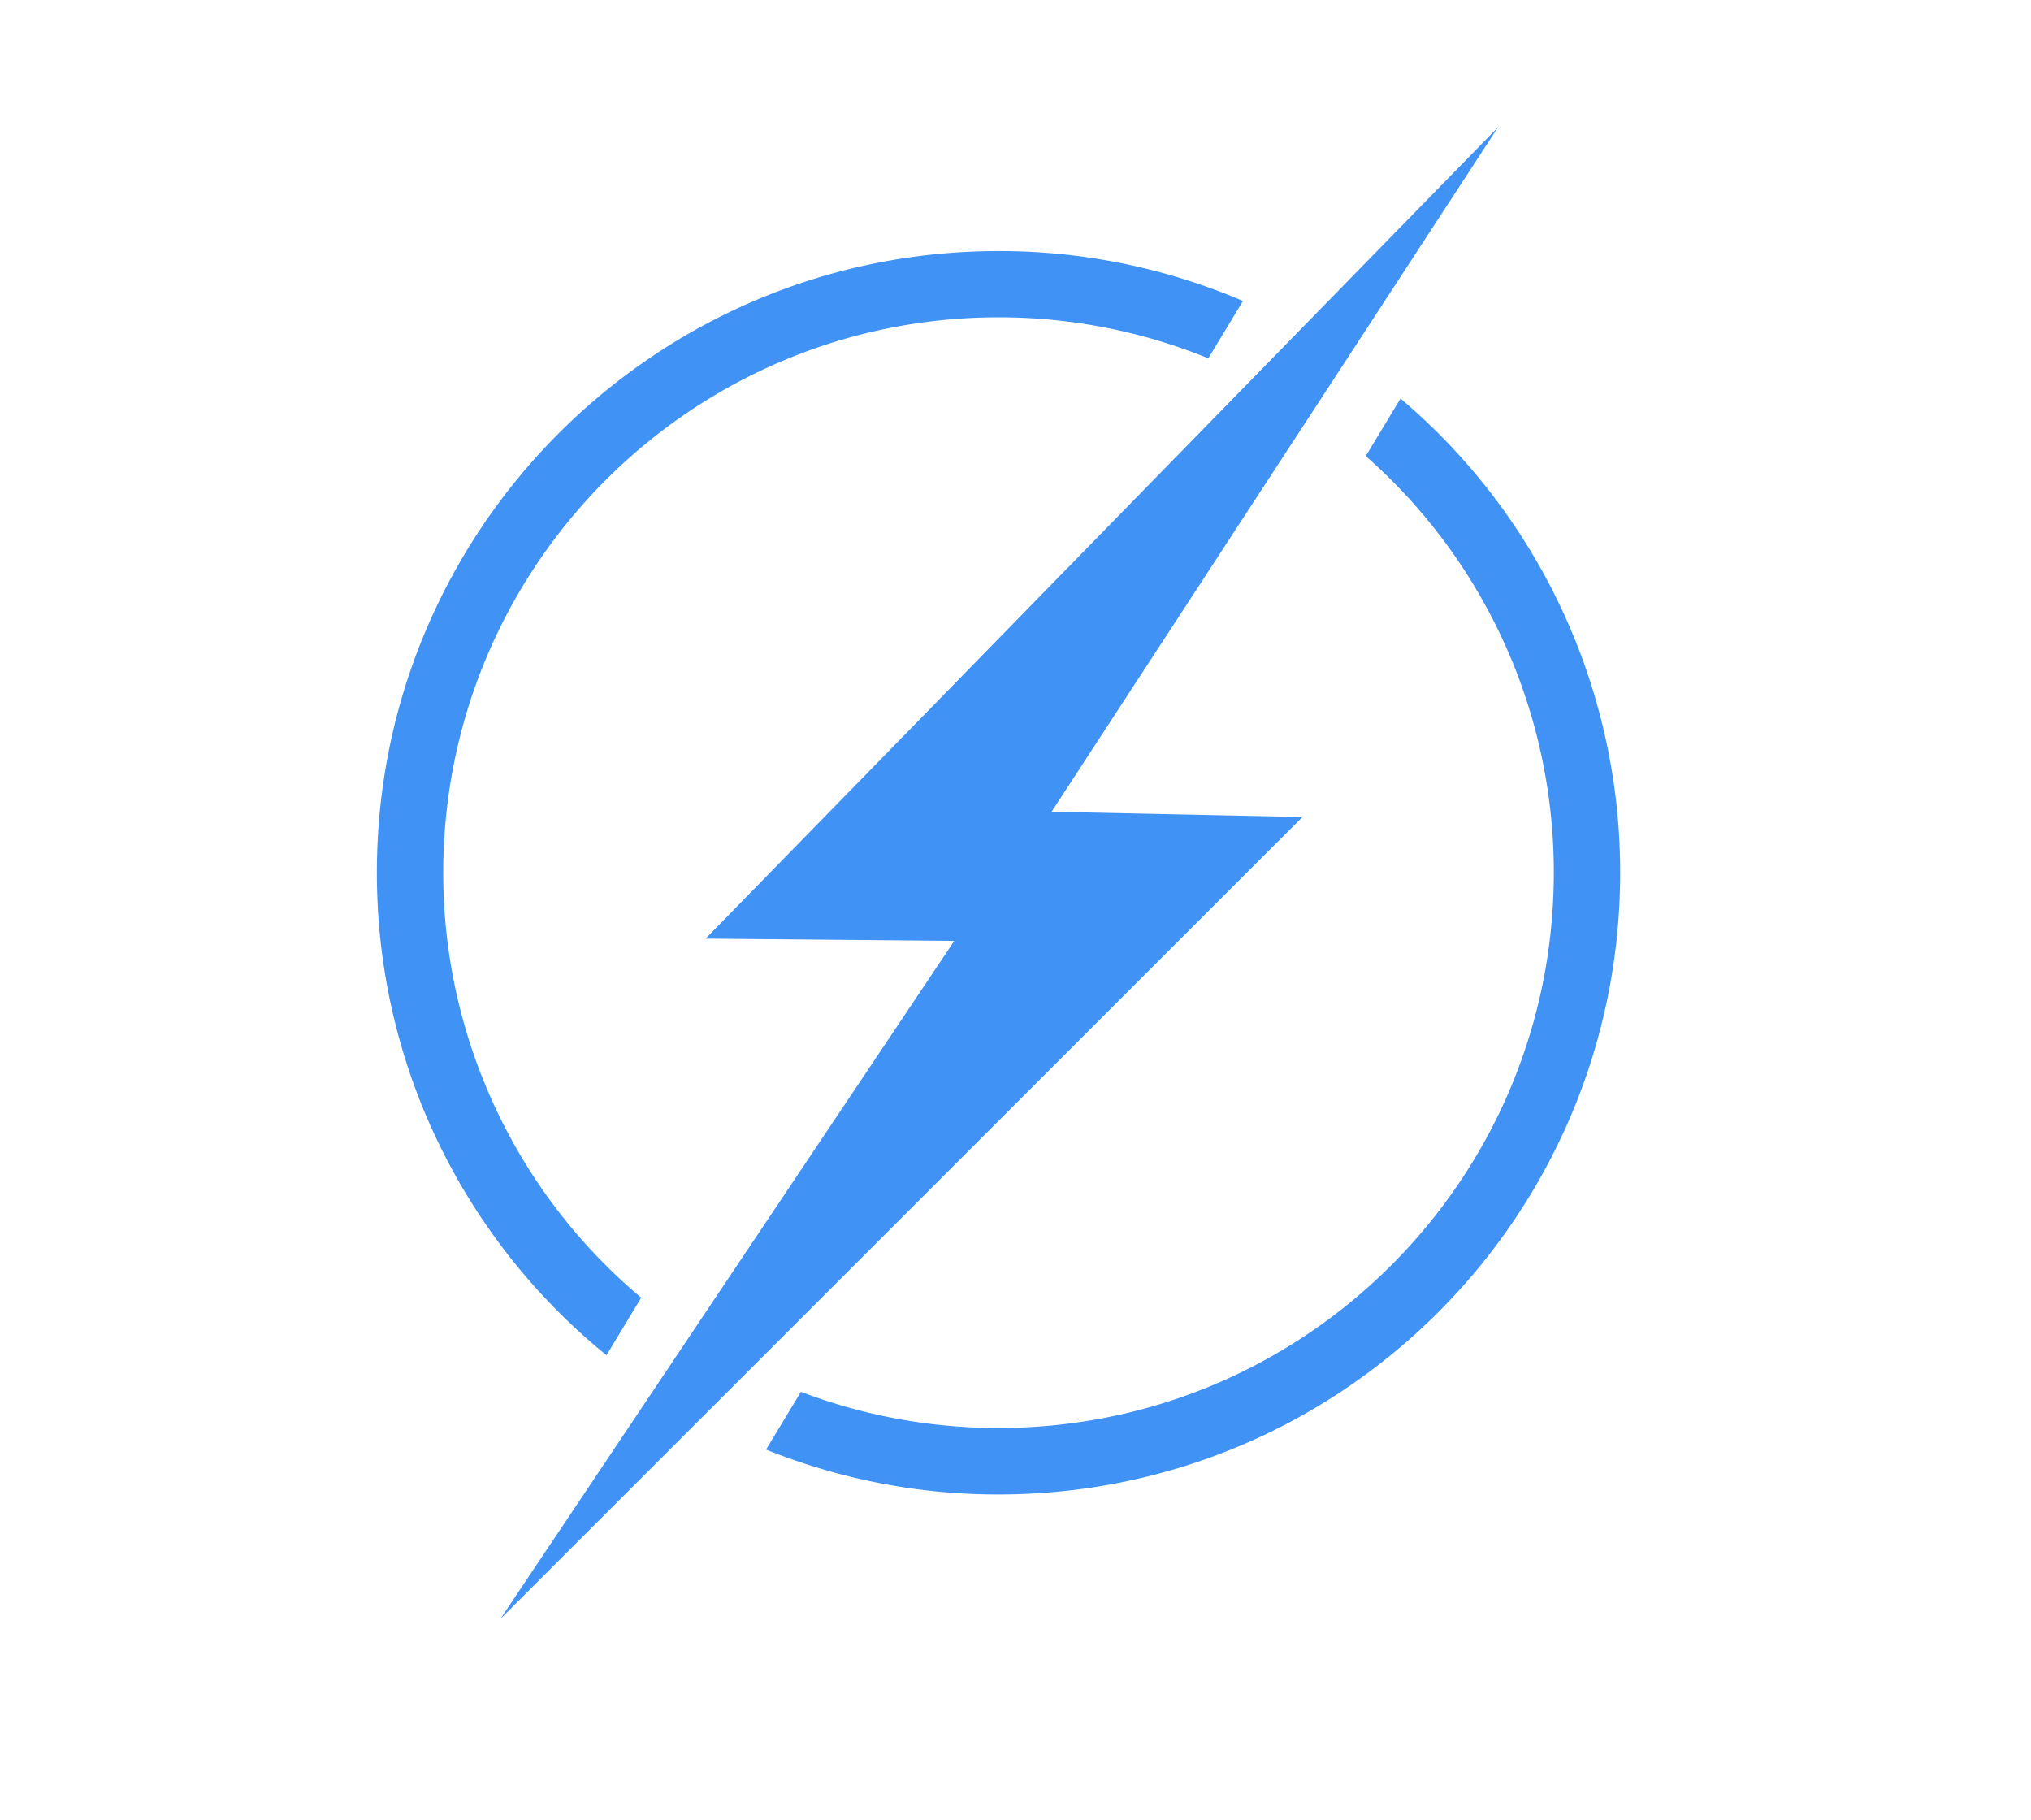
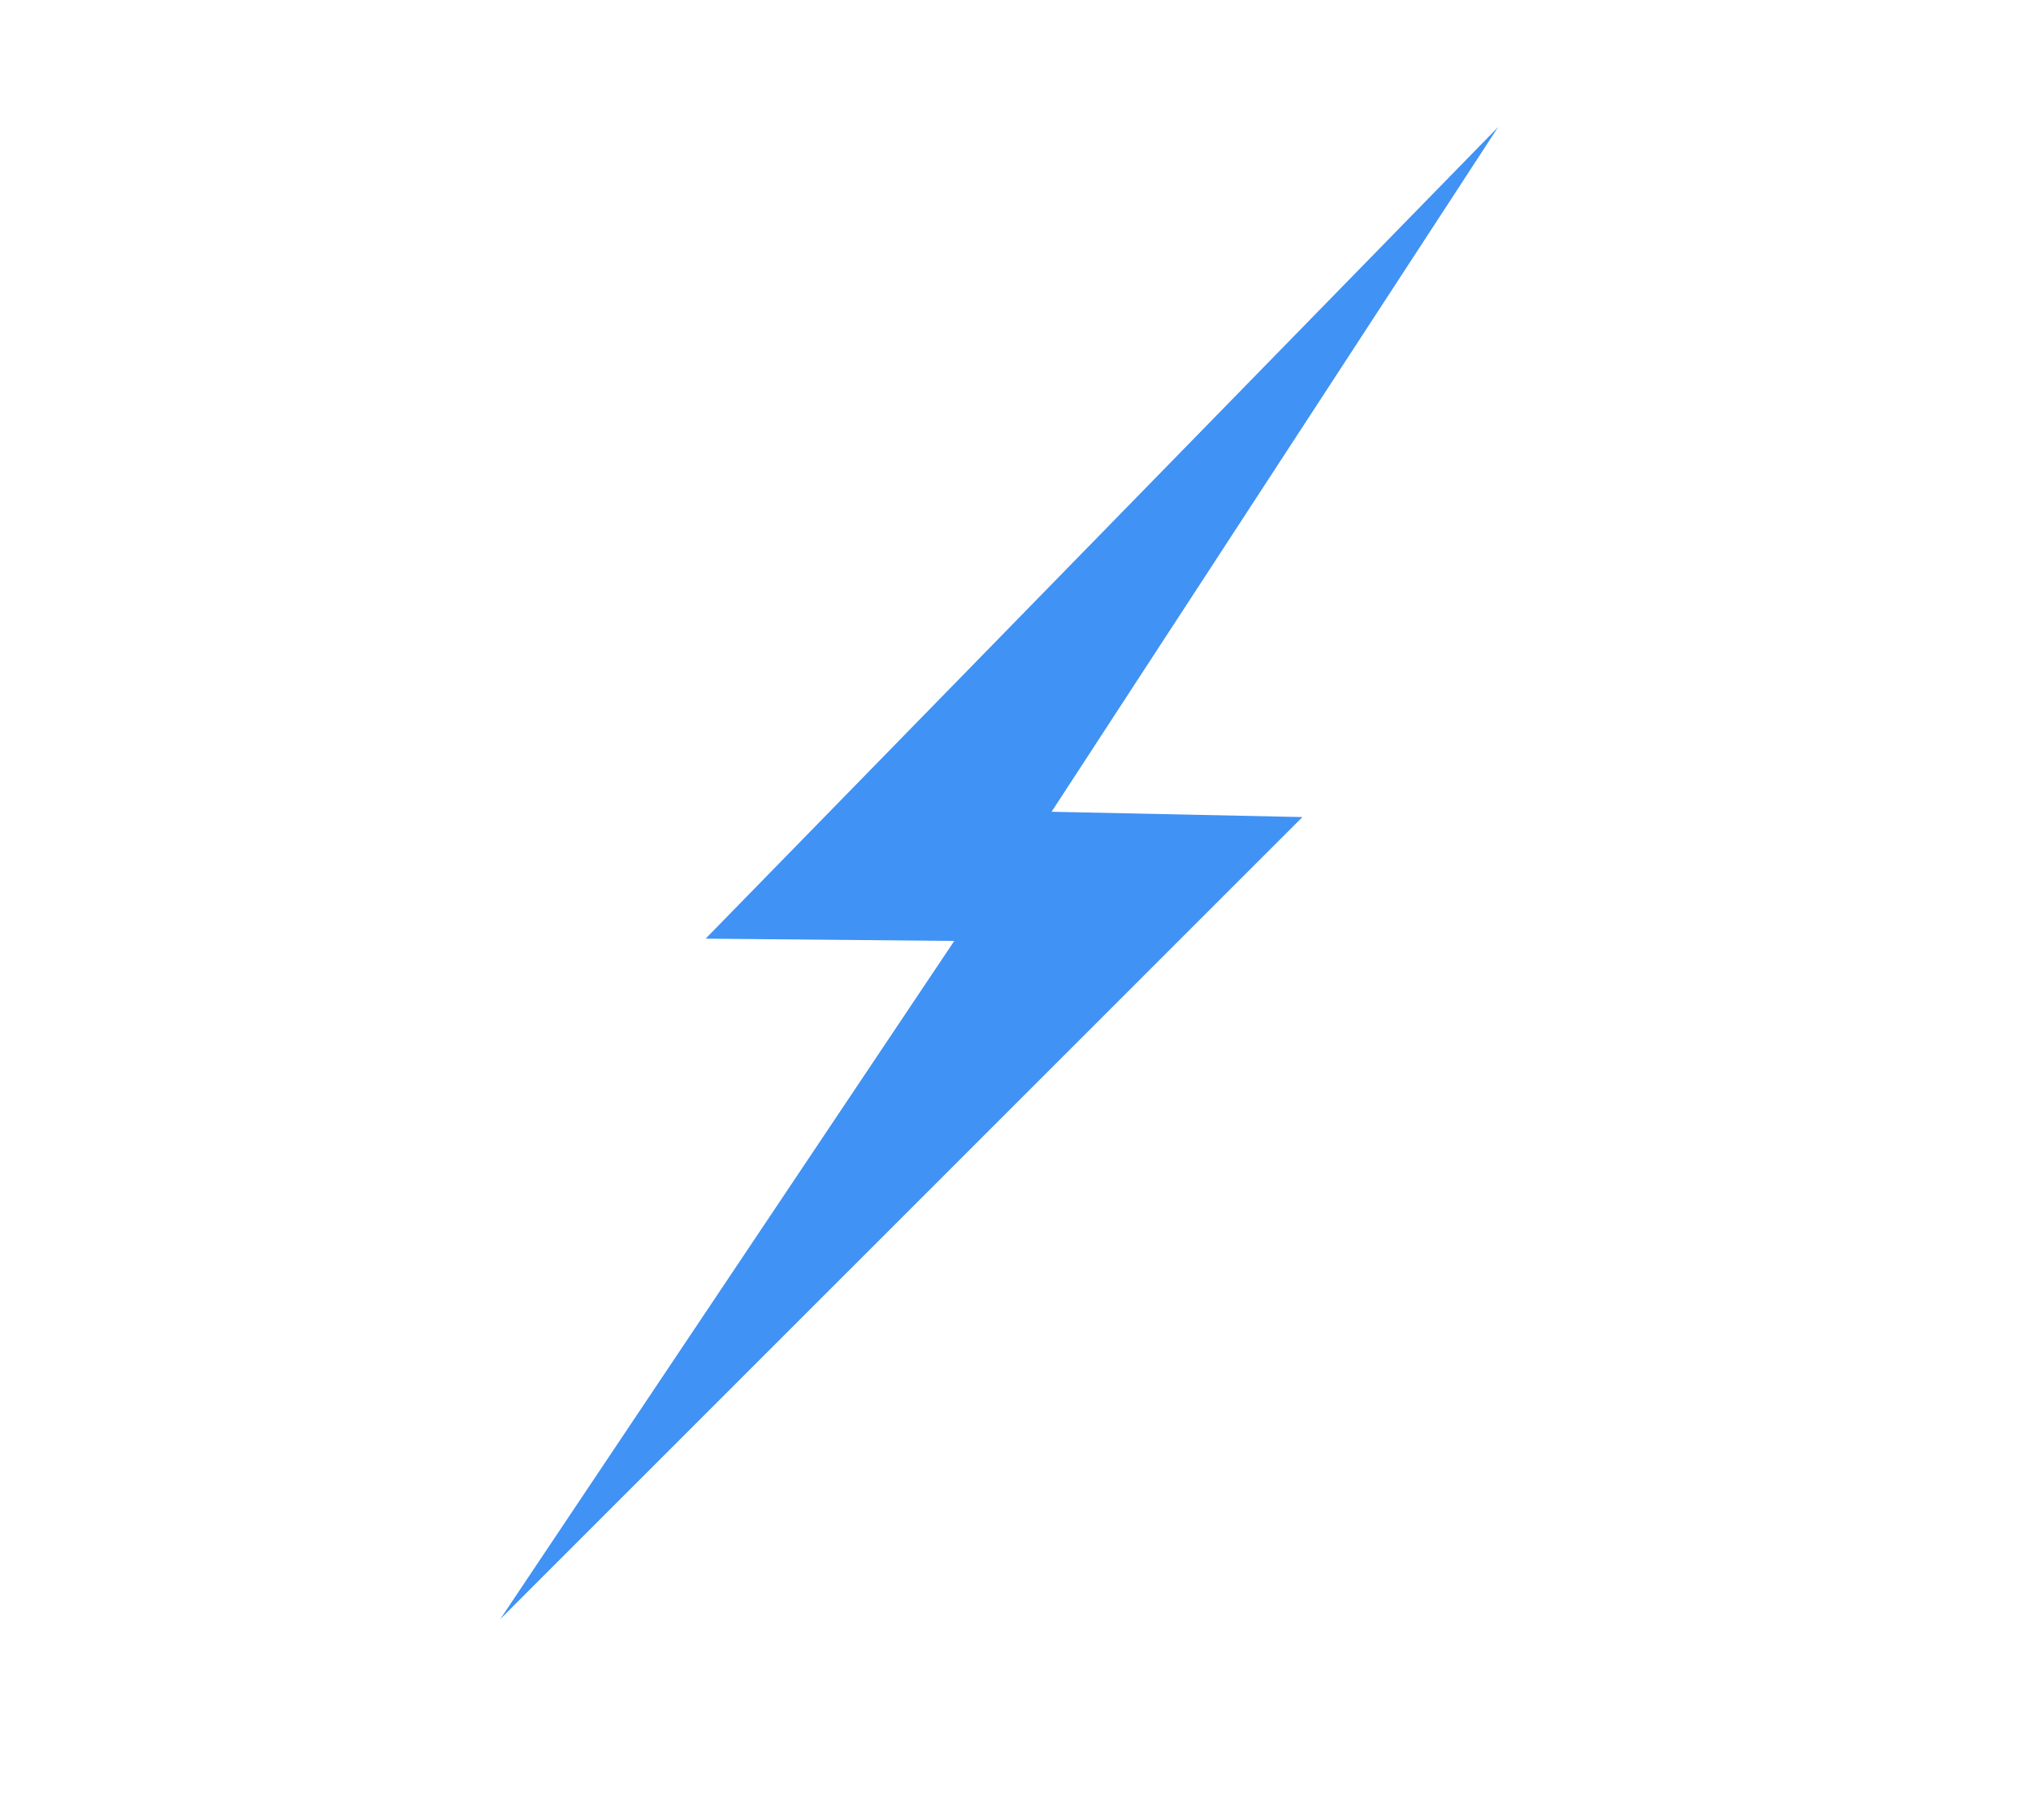
<svg xmlns="http://www.w3.org/2000/svg" id="Слой_1" data-name="Слой 1" viewBox="0 0 1183 1060">
  <defs>
    <style>.cls-1{fill:#4092f4;}</style>
  </defs>
  <title>grid logo grid</title>
  <polygon class="cls-1" points="612.51 472.77 758.63 475.86 291.38 942.99 555.83 548 411.01 546.67 872.63 73.98 612.51 472.77" />
-   <path class="cls-1" d="M815.75,232.1,795.5,265.62A322.66,322.66,0,0,1,905.05,508.24c0,178.64-144.81,323.44-323.45,323.44a322.69,322.69,0,0,1-115.09-21.07l-20.3,33.63A361.15,361.15,0,0,0,581.6,870.4c200,0,362.1-162.11,362.1-362.1A361.23,361.23,0,0,0,815.75,232.1ZM258.16,508.24c0-178.63,144.8-323.45,323.44-323.45a322.74,322.74,0,0,1,122.19,23.87L724,175.27A360.58,360.58,0,0,0,581.6,146.2c-200,0-362.1,162.12-362.1,362.1,0,113.42,52.14,214.66,133.76,281l20.22-33.51A322.68,322.68,0,0,1,258.16,508.24Z" />
</svg>